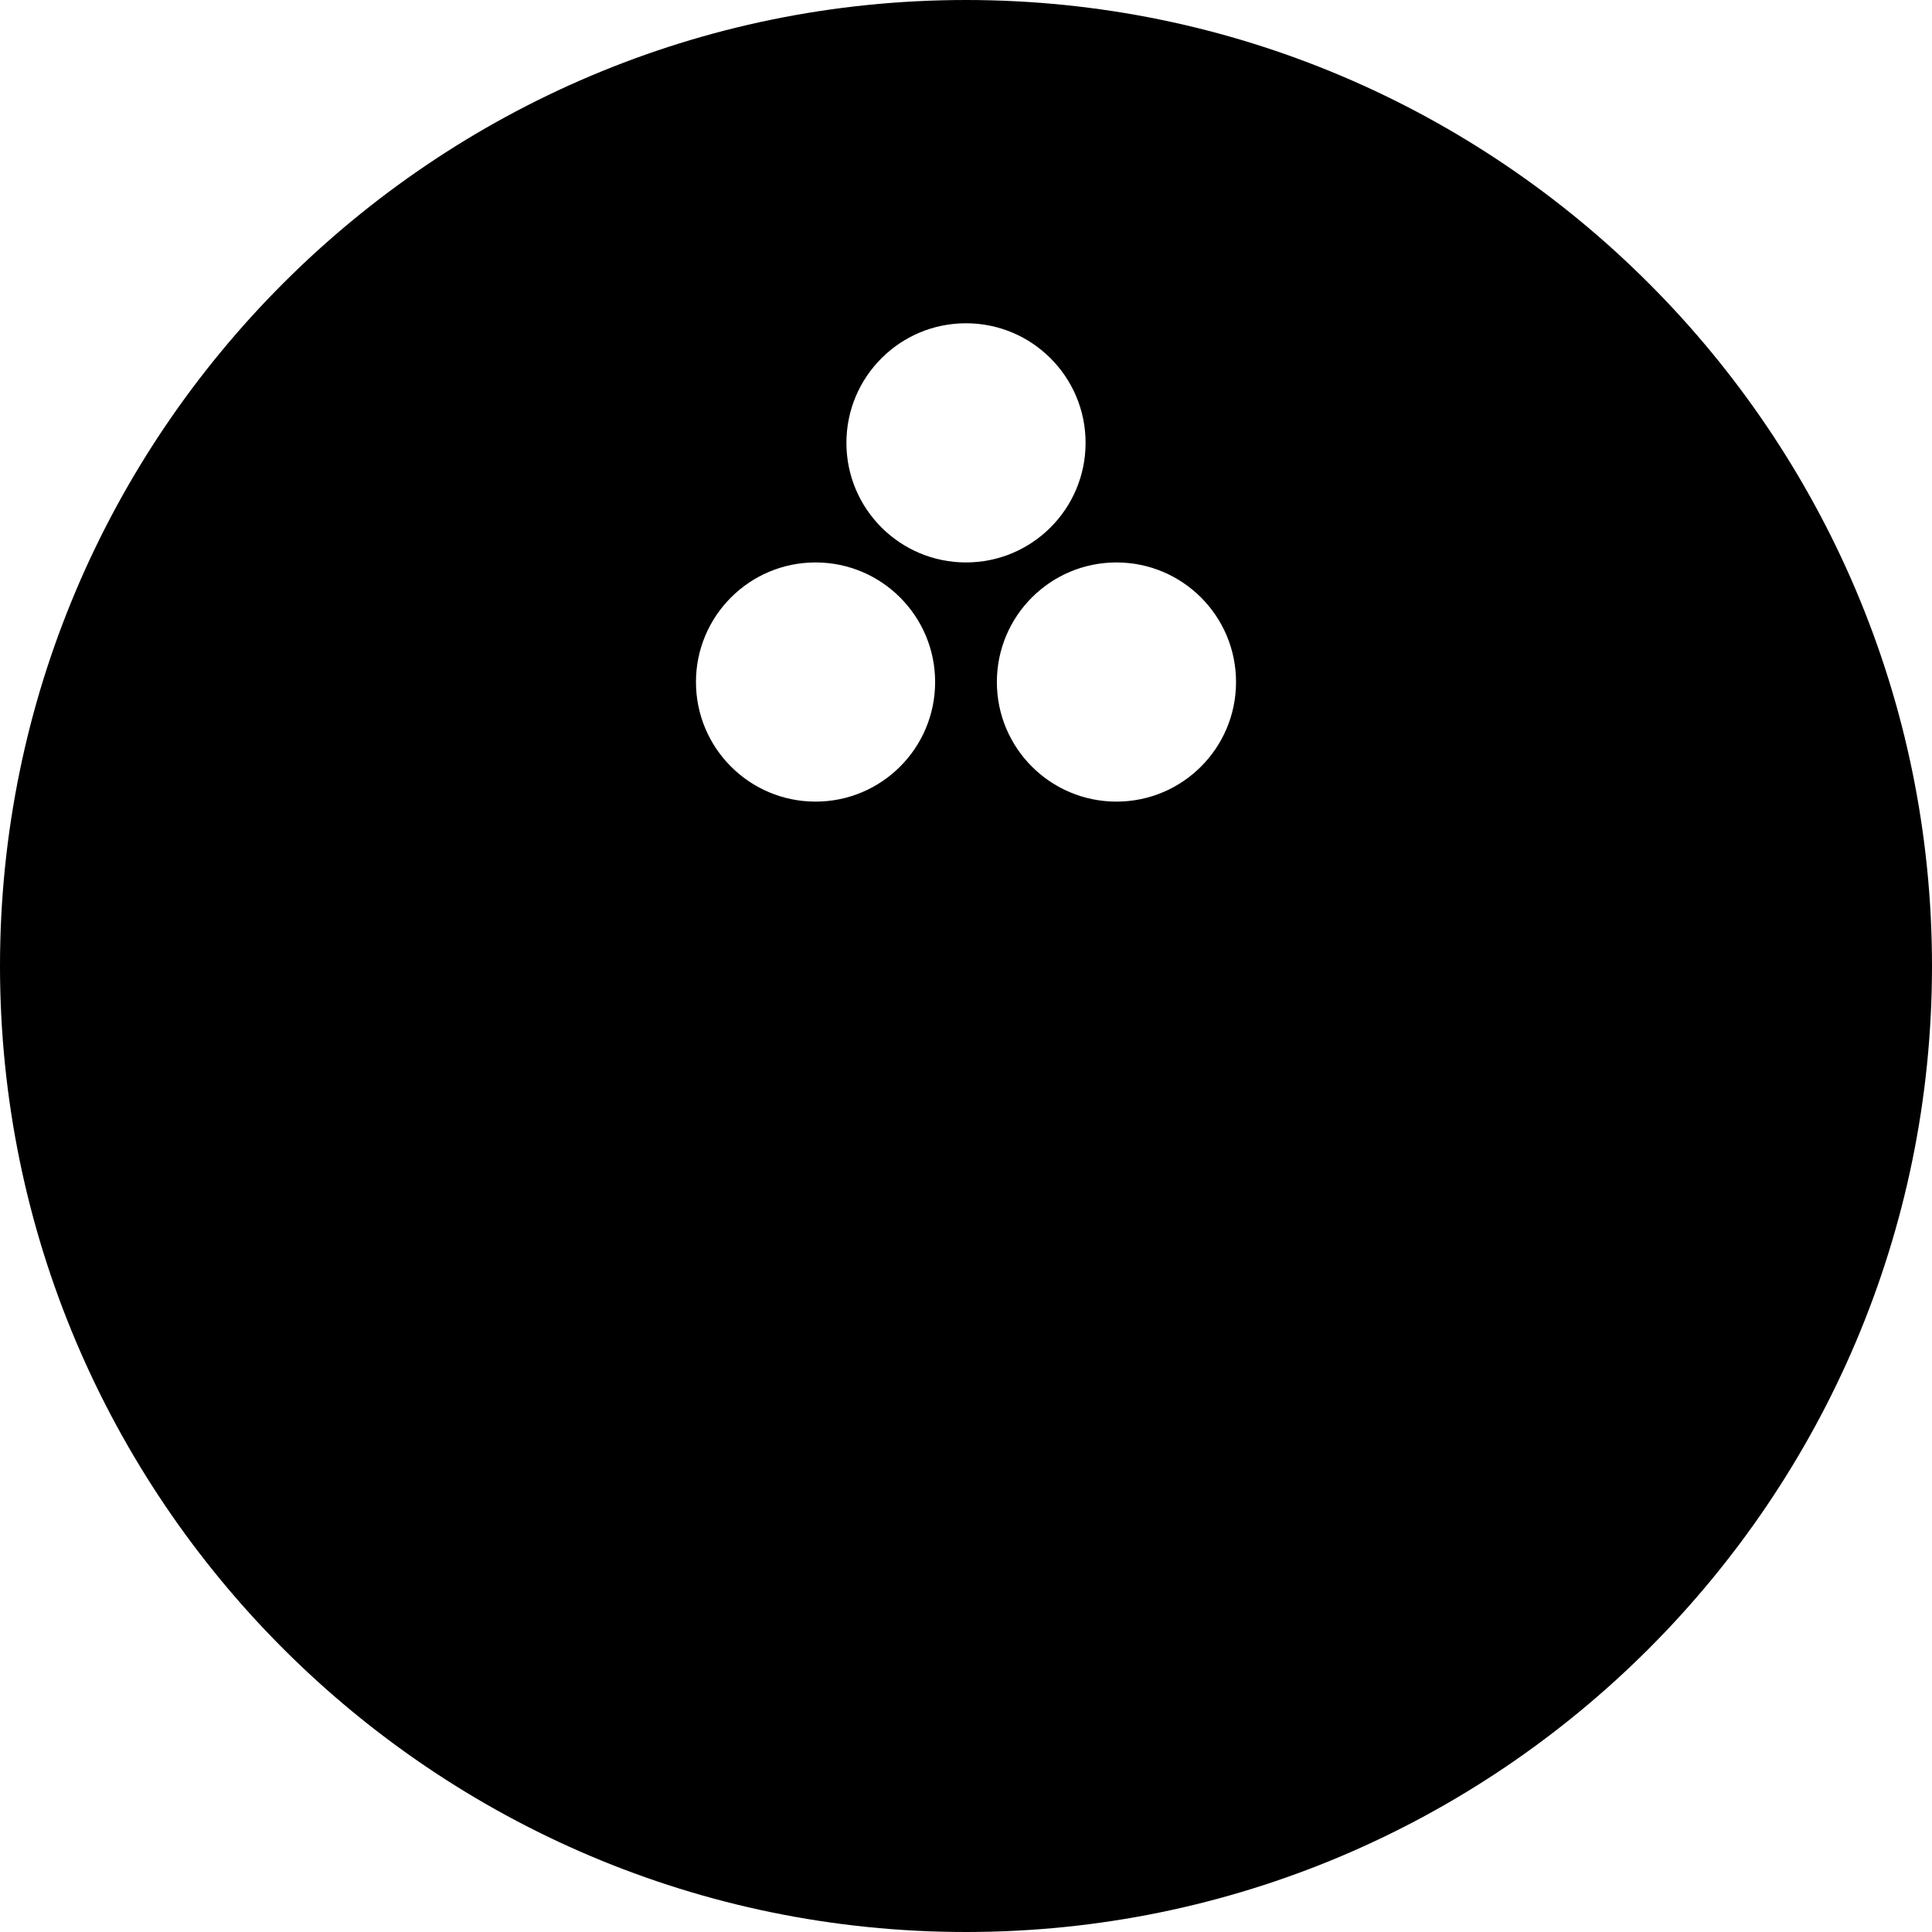
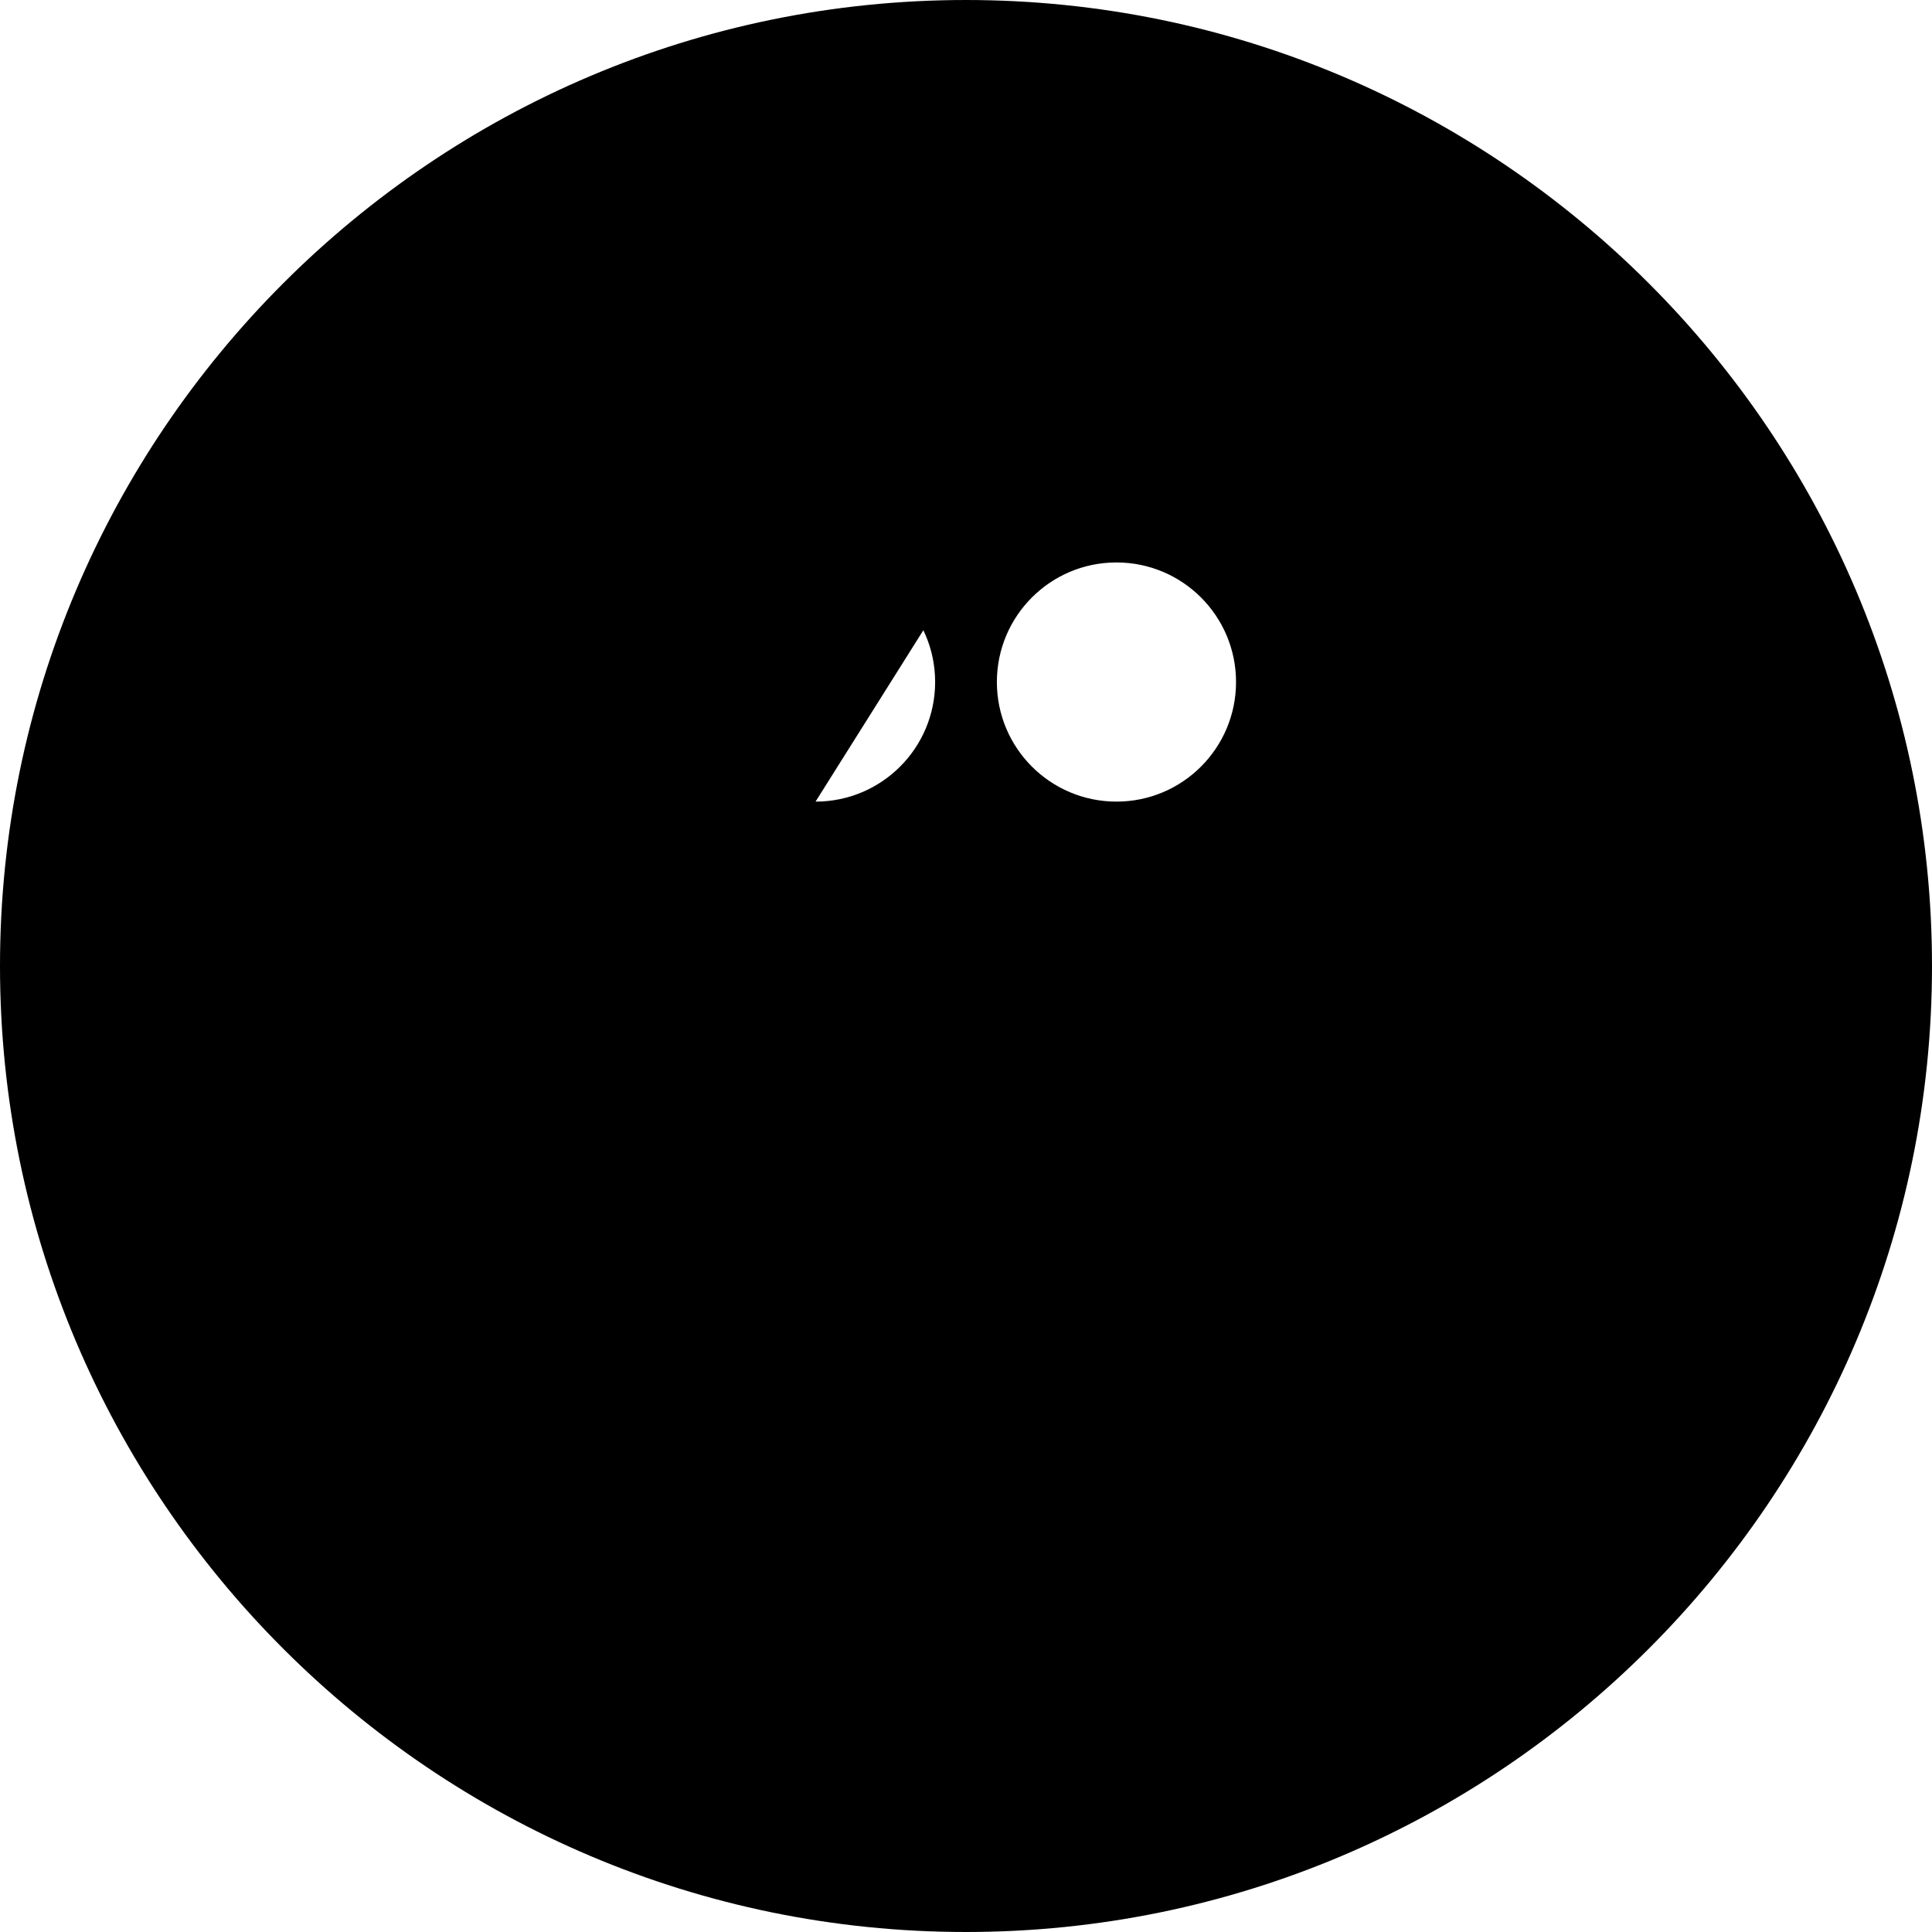
<svg xmlns="http://www.w3.org/2000/svg" fill="#000000" height="800px" width="800px" version="1.1" id="Layer_1" viewBox="0 0 512 512" xml:space="preserve">
  <g>
    <g>
-       <path d="M256.001,0.001C114.84,0.001,0,114.841,0,256s114.84,255.999,256.001,255.999S512,397.159,512,256    S397.16,0.001,256.001,0.001z M216.128,212.436c-17.502,0-31.691-14.189-31.691-31.691c0-17.504,14.189-31.691,31.691-31.691    s31.691,14.189,31.691,31.691C247.821,198.247,233.632,212.436,216.128,212.436z M255.999,149.052    c-17.502,0-31.691-14.188-31.691-31.691c0-17.502,14.189-31.691,31.691-31.691s31.691,14.189,31.691,31.691    S273.501,149.052,255.999,149.052z M295.872,212.436c-17.502,0-31.691-14.189-31.691-31.691c0-17.504,14.189-31.691,31.691-31.691    c17.502,0,31.691,14.189,31.691,31.691S313.374,212.436,295.872,212.436z" />
+       <path d="M256.001,0.001C114.84,0.001,0,114.841,0,256s114.84,255.999,256.001,255.999S512,397.159,512,256    S397.16,0.001,256.001,0.001z M216.128,212.436c-17.502,0-31.691-14.189-31.691-31.691c0-17.504,14.189-31.691,31.691-31.691    s31.691,14.189,31.691,31.691C247.821,198.247,233.632,212.436,216.128,212.436z c-17.502,0-31.691-14.188-31.691-31.691c0-17.502,14.189-31.691,31.691-31.691s31.691,14.189,31.691,31.691    S273.501,149.052,255.999,149.052z M295.872,212.436c-17.502,0-31.691-14.189-31.691-31.691c0-17.504,14.189-31.691,31.691-31.691    c17.502,0,31.691,14.189,31.691,31.691S313.374,212.436,295.872,212.436z" />
    </g>
  </g>
</svg>